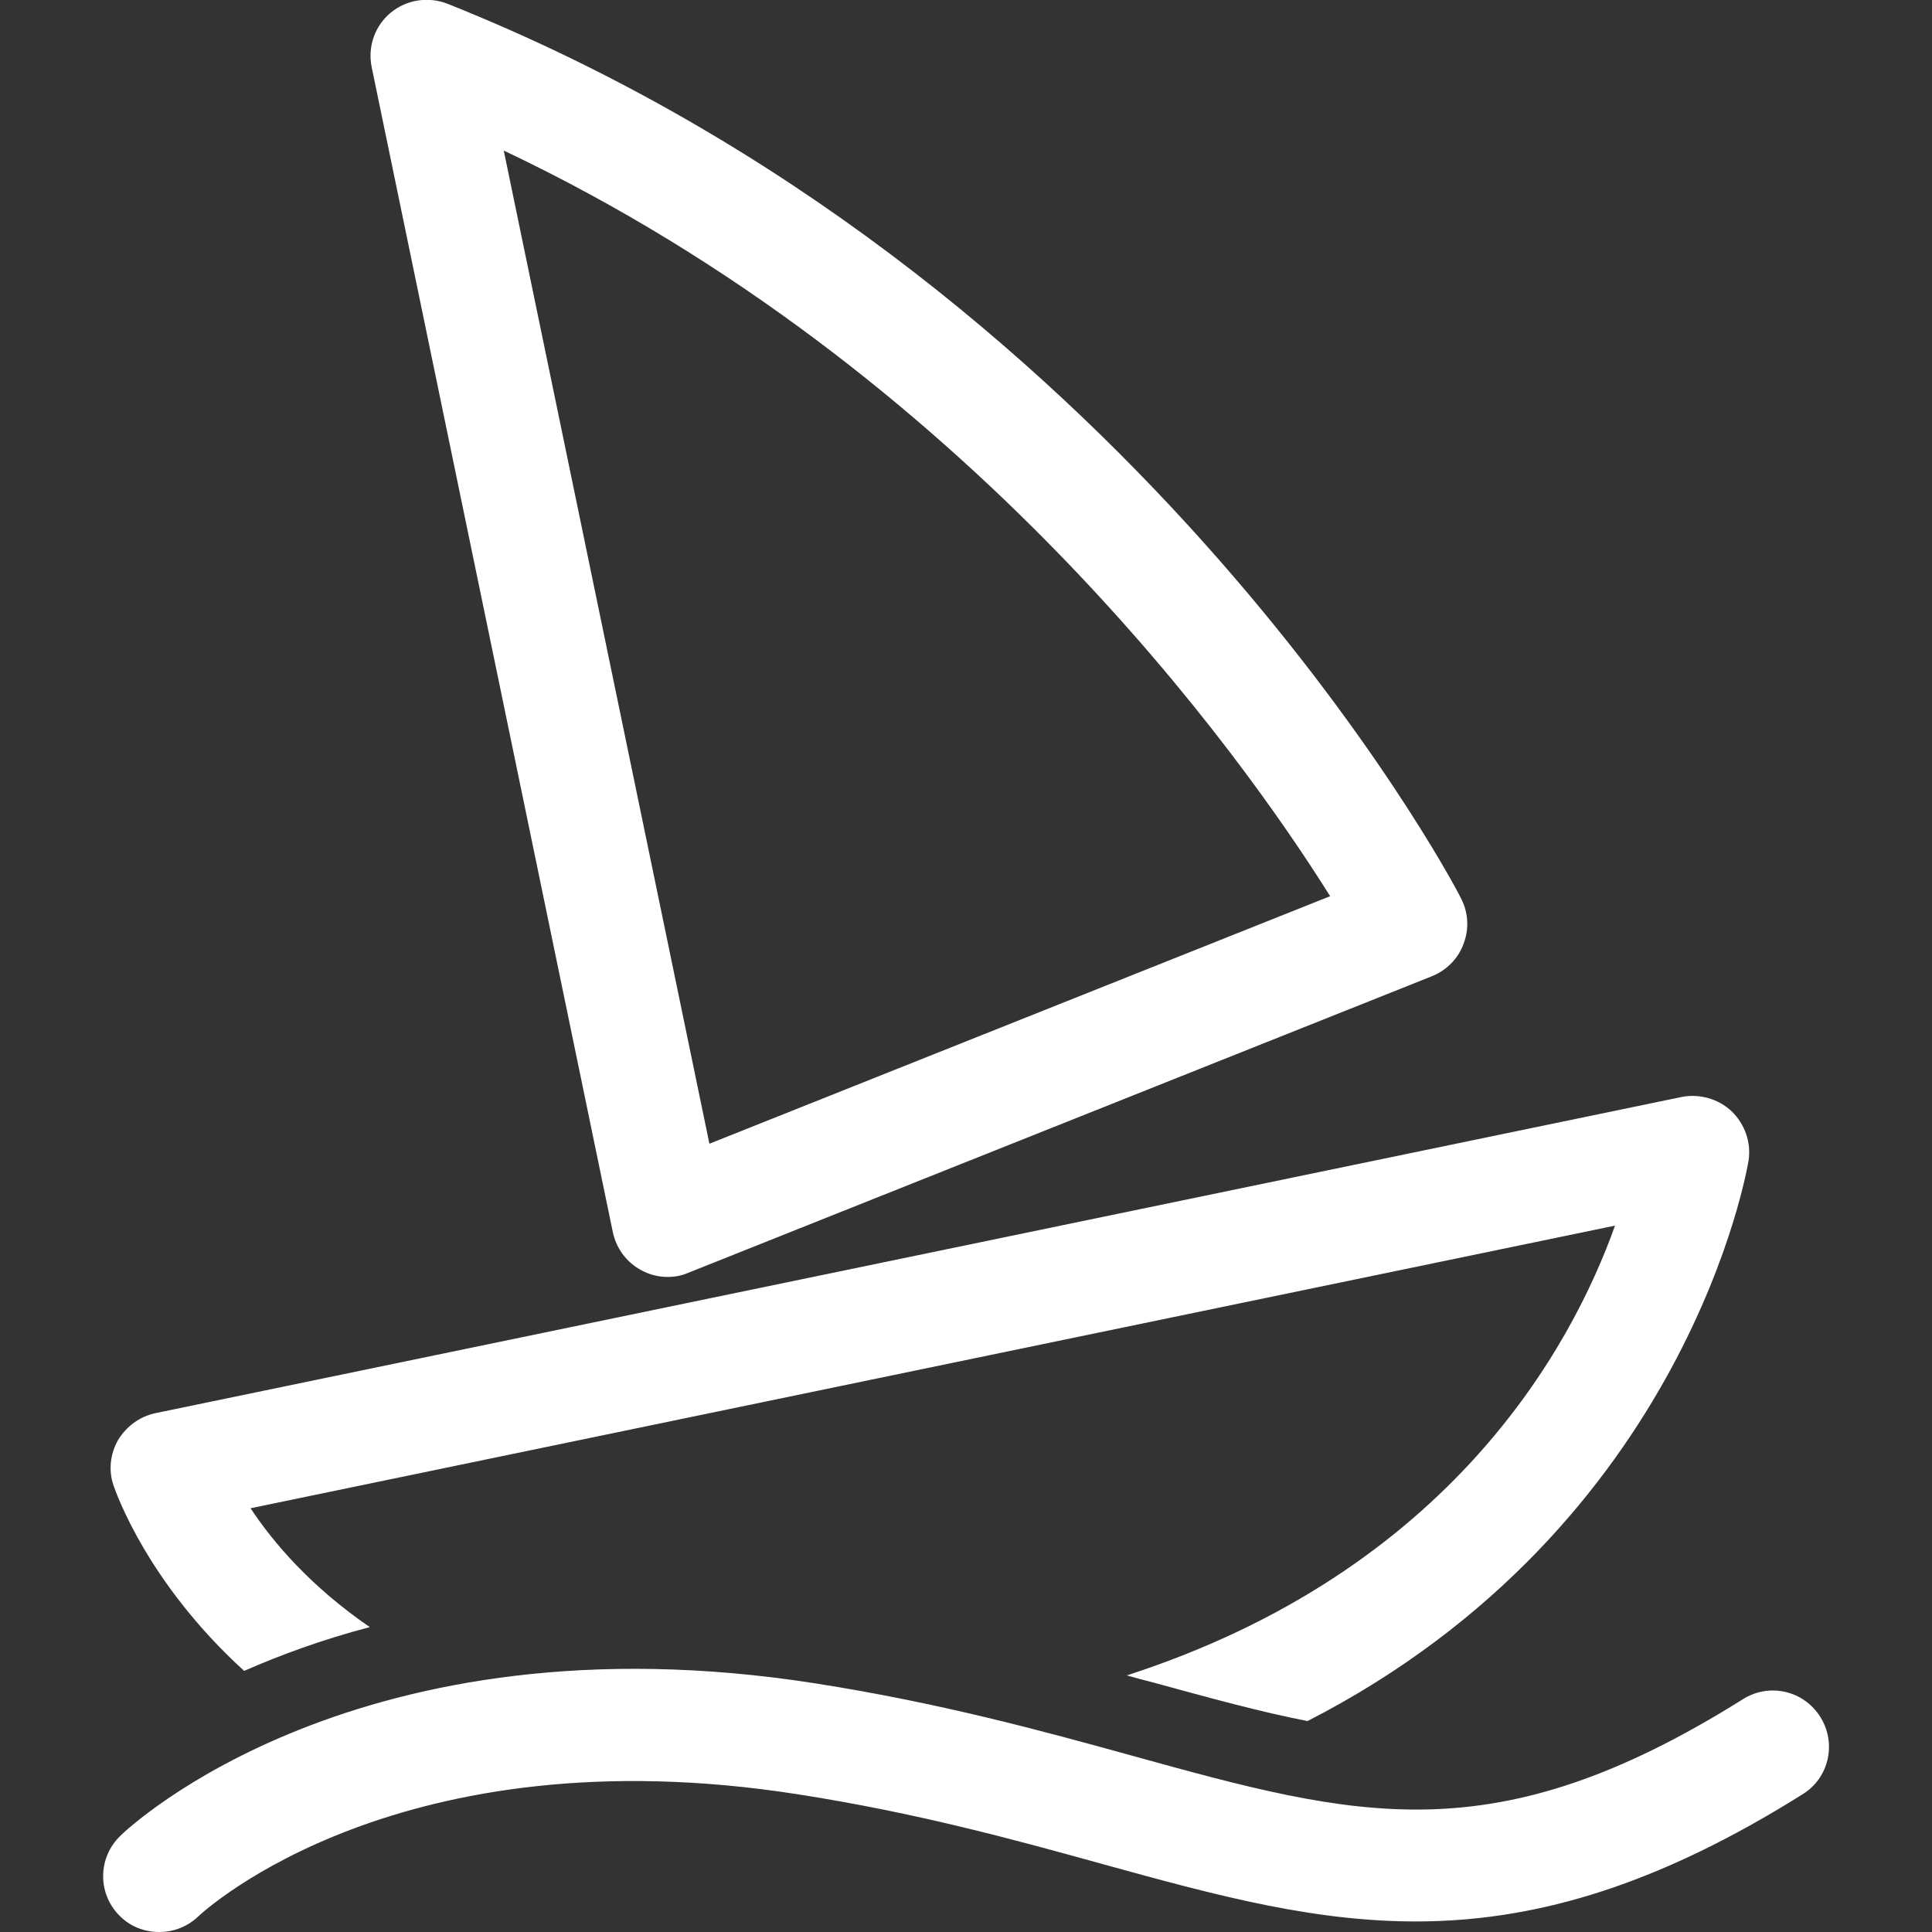
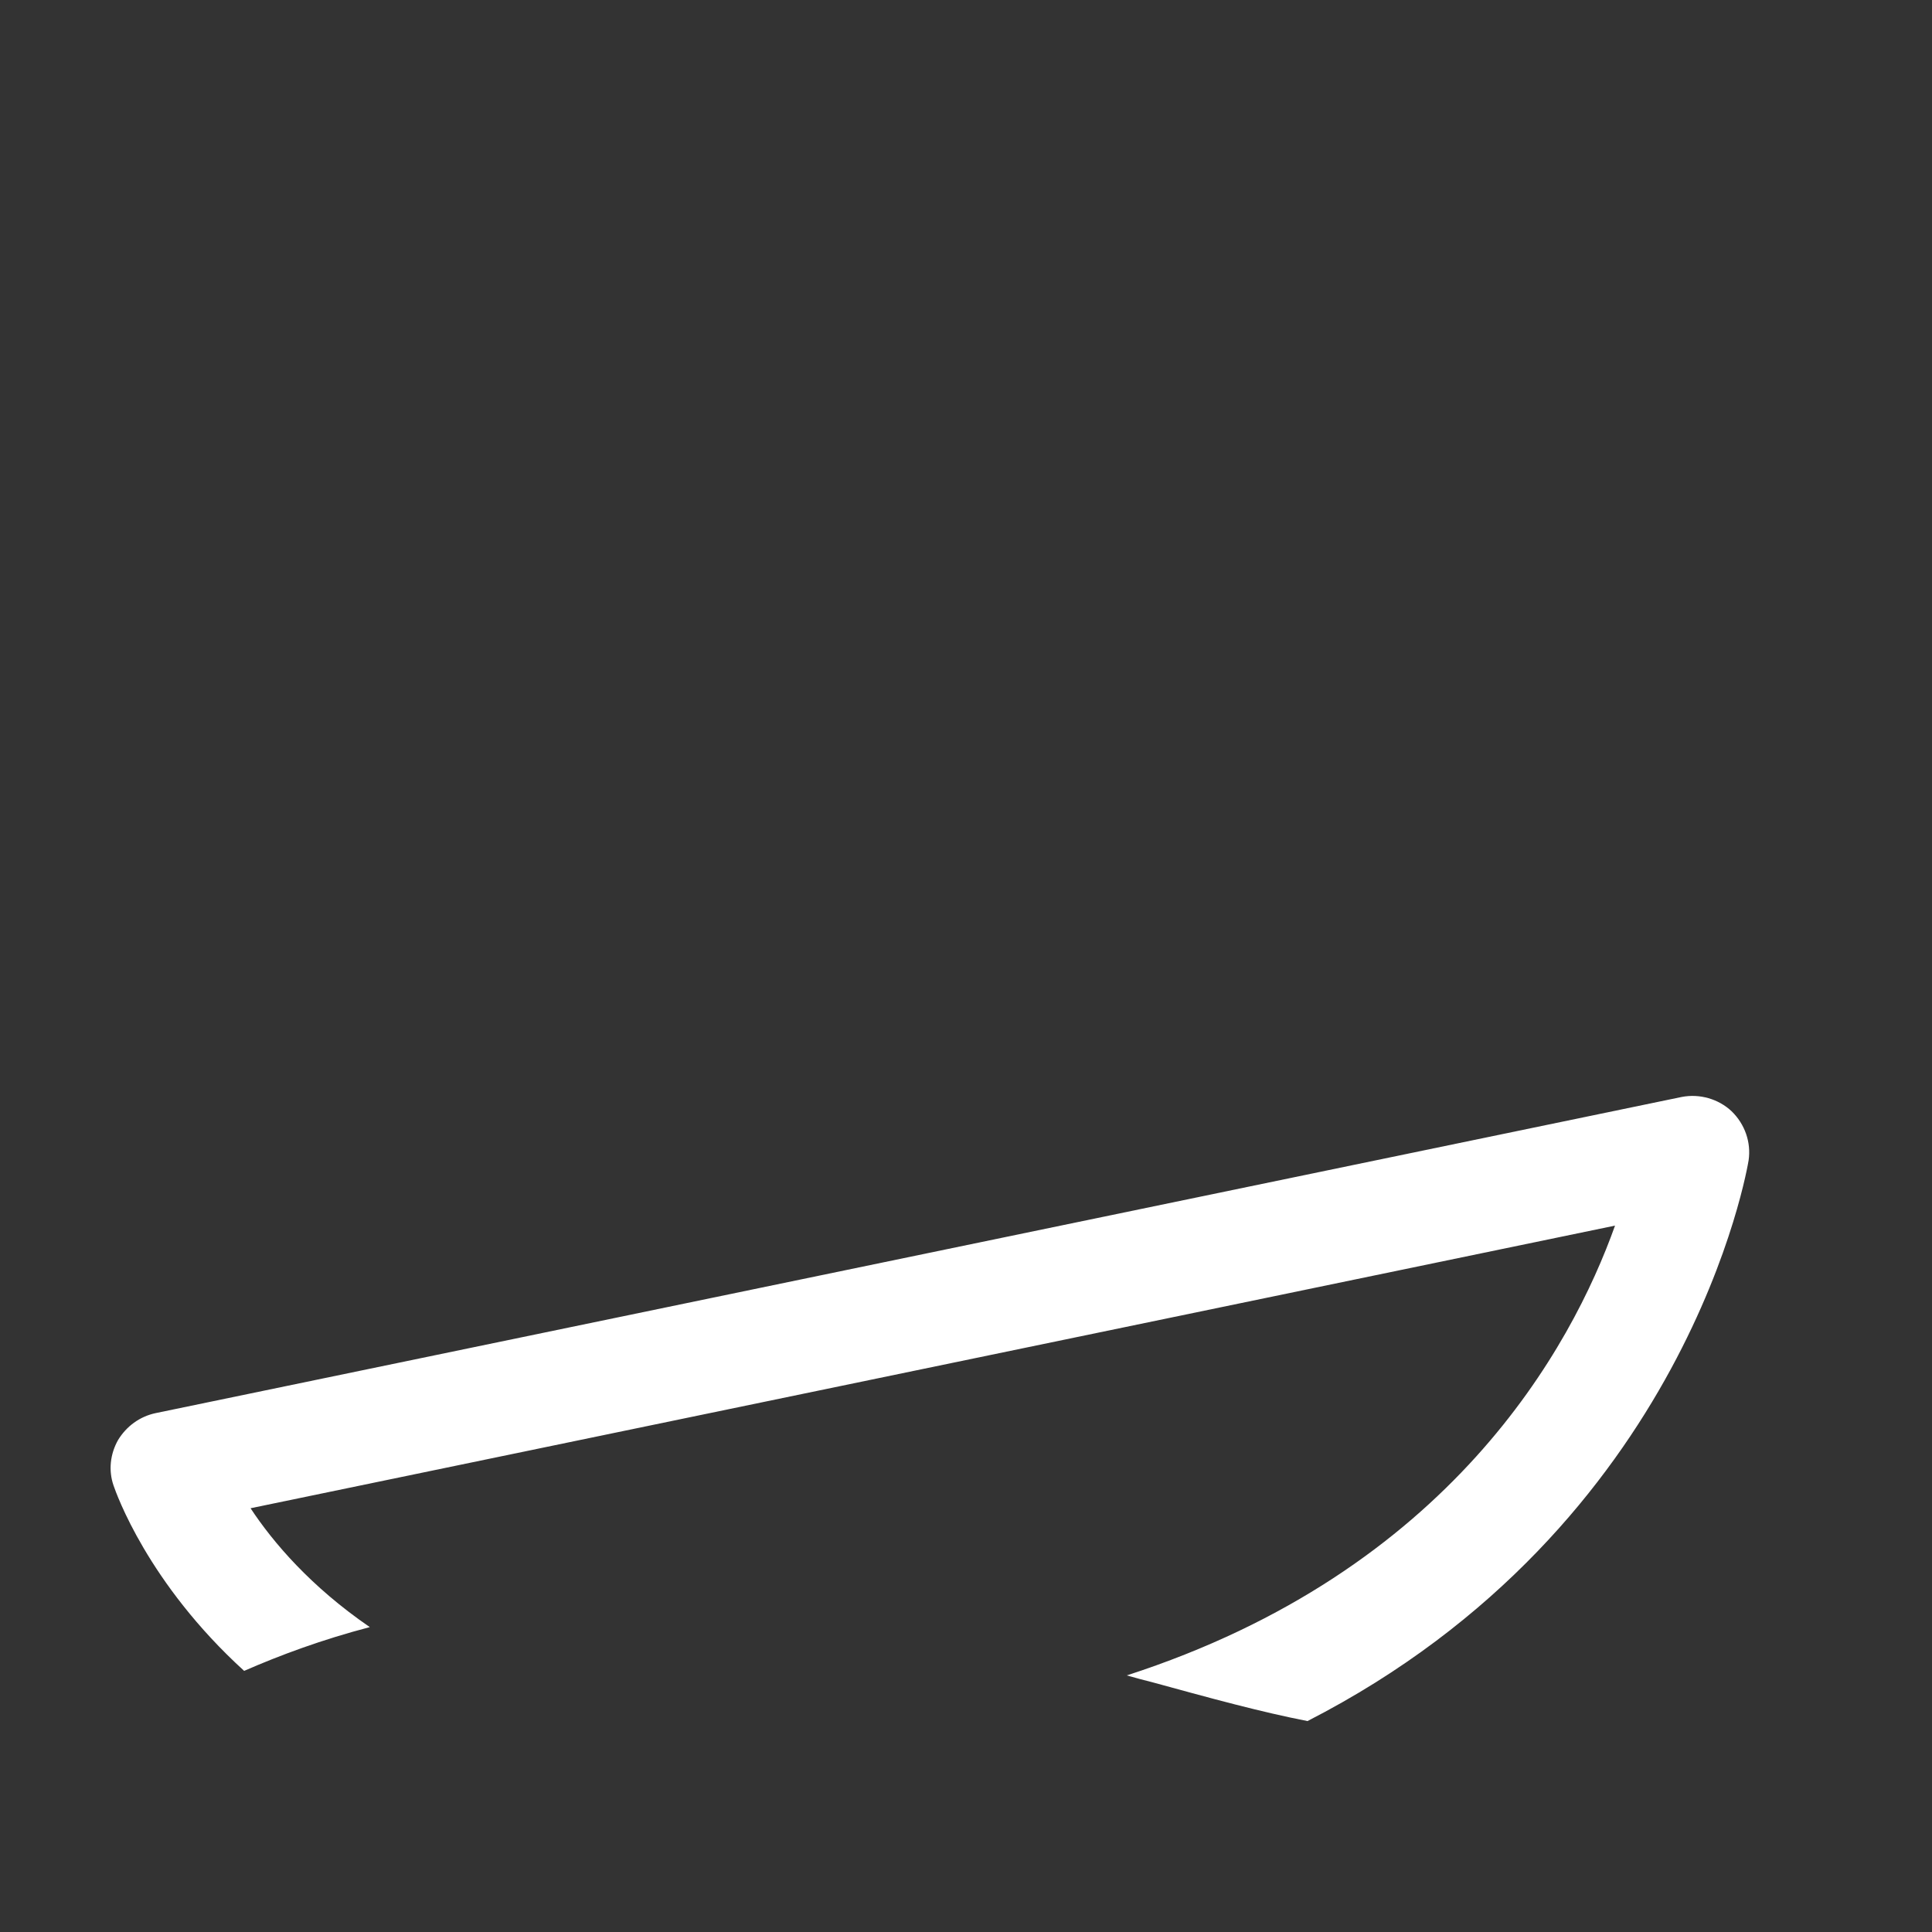
<svg xmlns="http://www.w3.org/2000/svg" version="1.1" id="Calque_1" x="0px" y="0px" viewBox="0 0 512 512" style="enable-background:new 0 0 512 512; fill:white" xml:space="preserve">
  <rect x="0" y="0" width="512" height="512" fill="#333333" stroke="none" />
  <g>
-     <path d="M162.4,326.5c0.9,4.3,3.6,8,7.5,10.1c2.2,1.2,4.6,1.8,7,1.8c1.9,0,3.7-0.3,5.5-1.1l197.1-78.6c3.9-1.6,7-4.7,8.4-8.7   c1.5-4,1.2-8.3-0.8-12.1C383.8,231.2,298.5,72.8,118.6,1c-5.1-2-10.9-1.1-15.1,2.4c-4.2,3.5-6.1,9-5,14.4L162.4,326.5z    M352.5,237.5L188,303.1L133.5,39.9C256.6,98.2,329,200,352.5,237.5z" />
    <path d="M64.7,442.8c9.6-4.2,20.7-8.3,33.3-11.6c-15.6-10.7-25.6-22.4-31.6-31.5L428,324.8C416.5,357,384.3,416.3,298.6,444   c2.4,0.7,4.8,1.3,7.1,1.9c15.3,4.2,28.5,7.8,40.8,10.2c101.1-51.8,116.7-147.4,116.9-148.6c0.7-4.8-1-9.6-4.5-13   c-3.5-3.3-8.5-4.7-13.2-3.8L41.2,374.5c-4.2,0.9-7.7,3.5-9.9,7.1c-2.1,3.7-2.6,8.1-1.2,12.1C30.8,395.7,39.1,419.5,64.7,442.8z" />
-     <path d="M482.4,455c-4.4-7-13.5-9.1-20.5-4.7c-66,41.4-102.1,31.5-161.8,15c-23.9-6.6-50.9-14-84.1-19.2   C95.2,427.2,34.4,484,31.9,486.5c-5.9,5.7-6.1,15-0.5,20.9c2.9,3.1,6.8,4.6,10.8,4.6c3.7,0,7.3-1.3,10.2-4c2.1-2,53.5-49,159-32.5   c31.5,4.9,57.7,12.1,80.8,18.5c60.6,16.7,108.4,29.9,185.5-18.5C484.7,471.2,486.8,462,482.4,455z" />
  </g>
</svg>